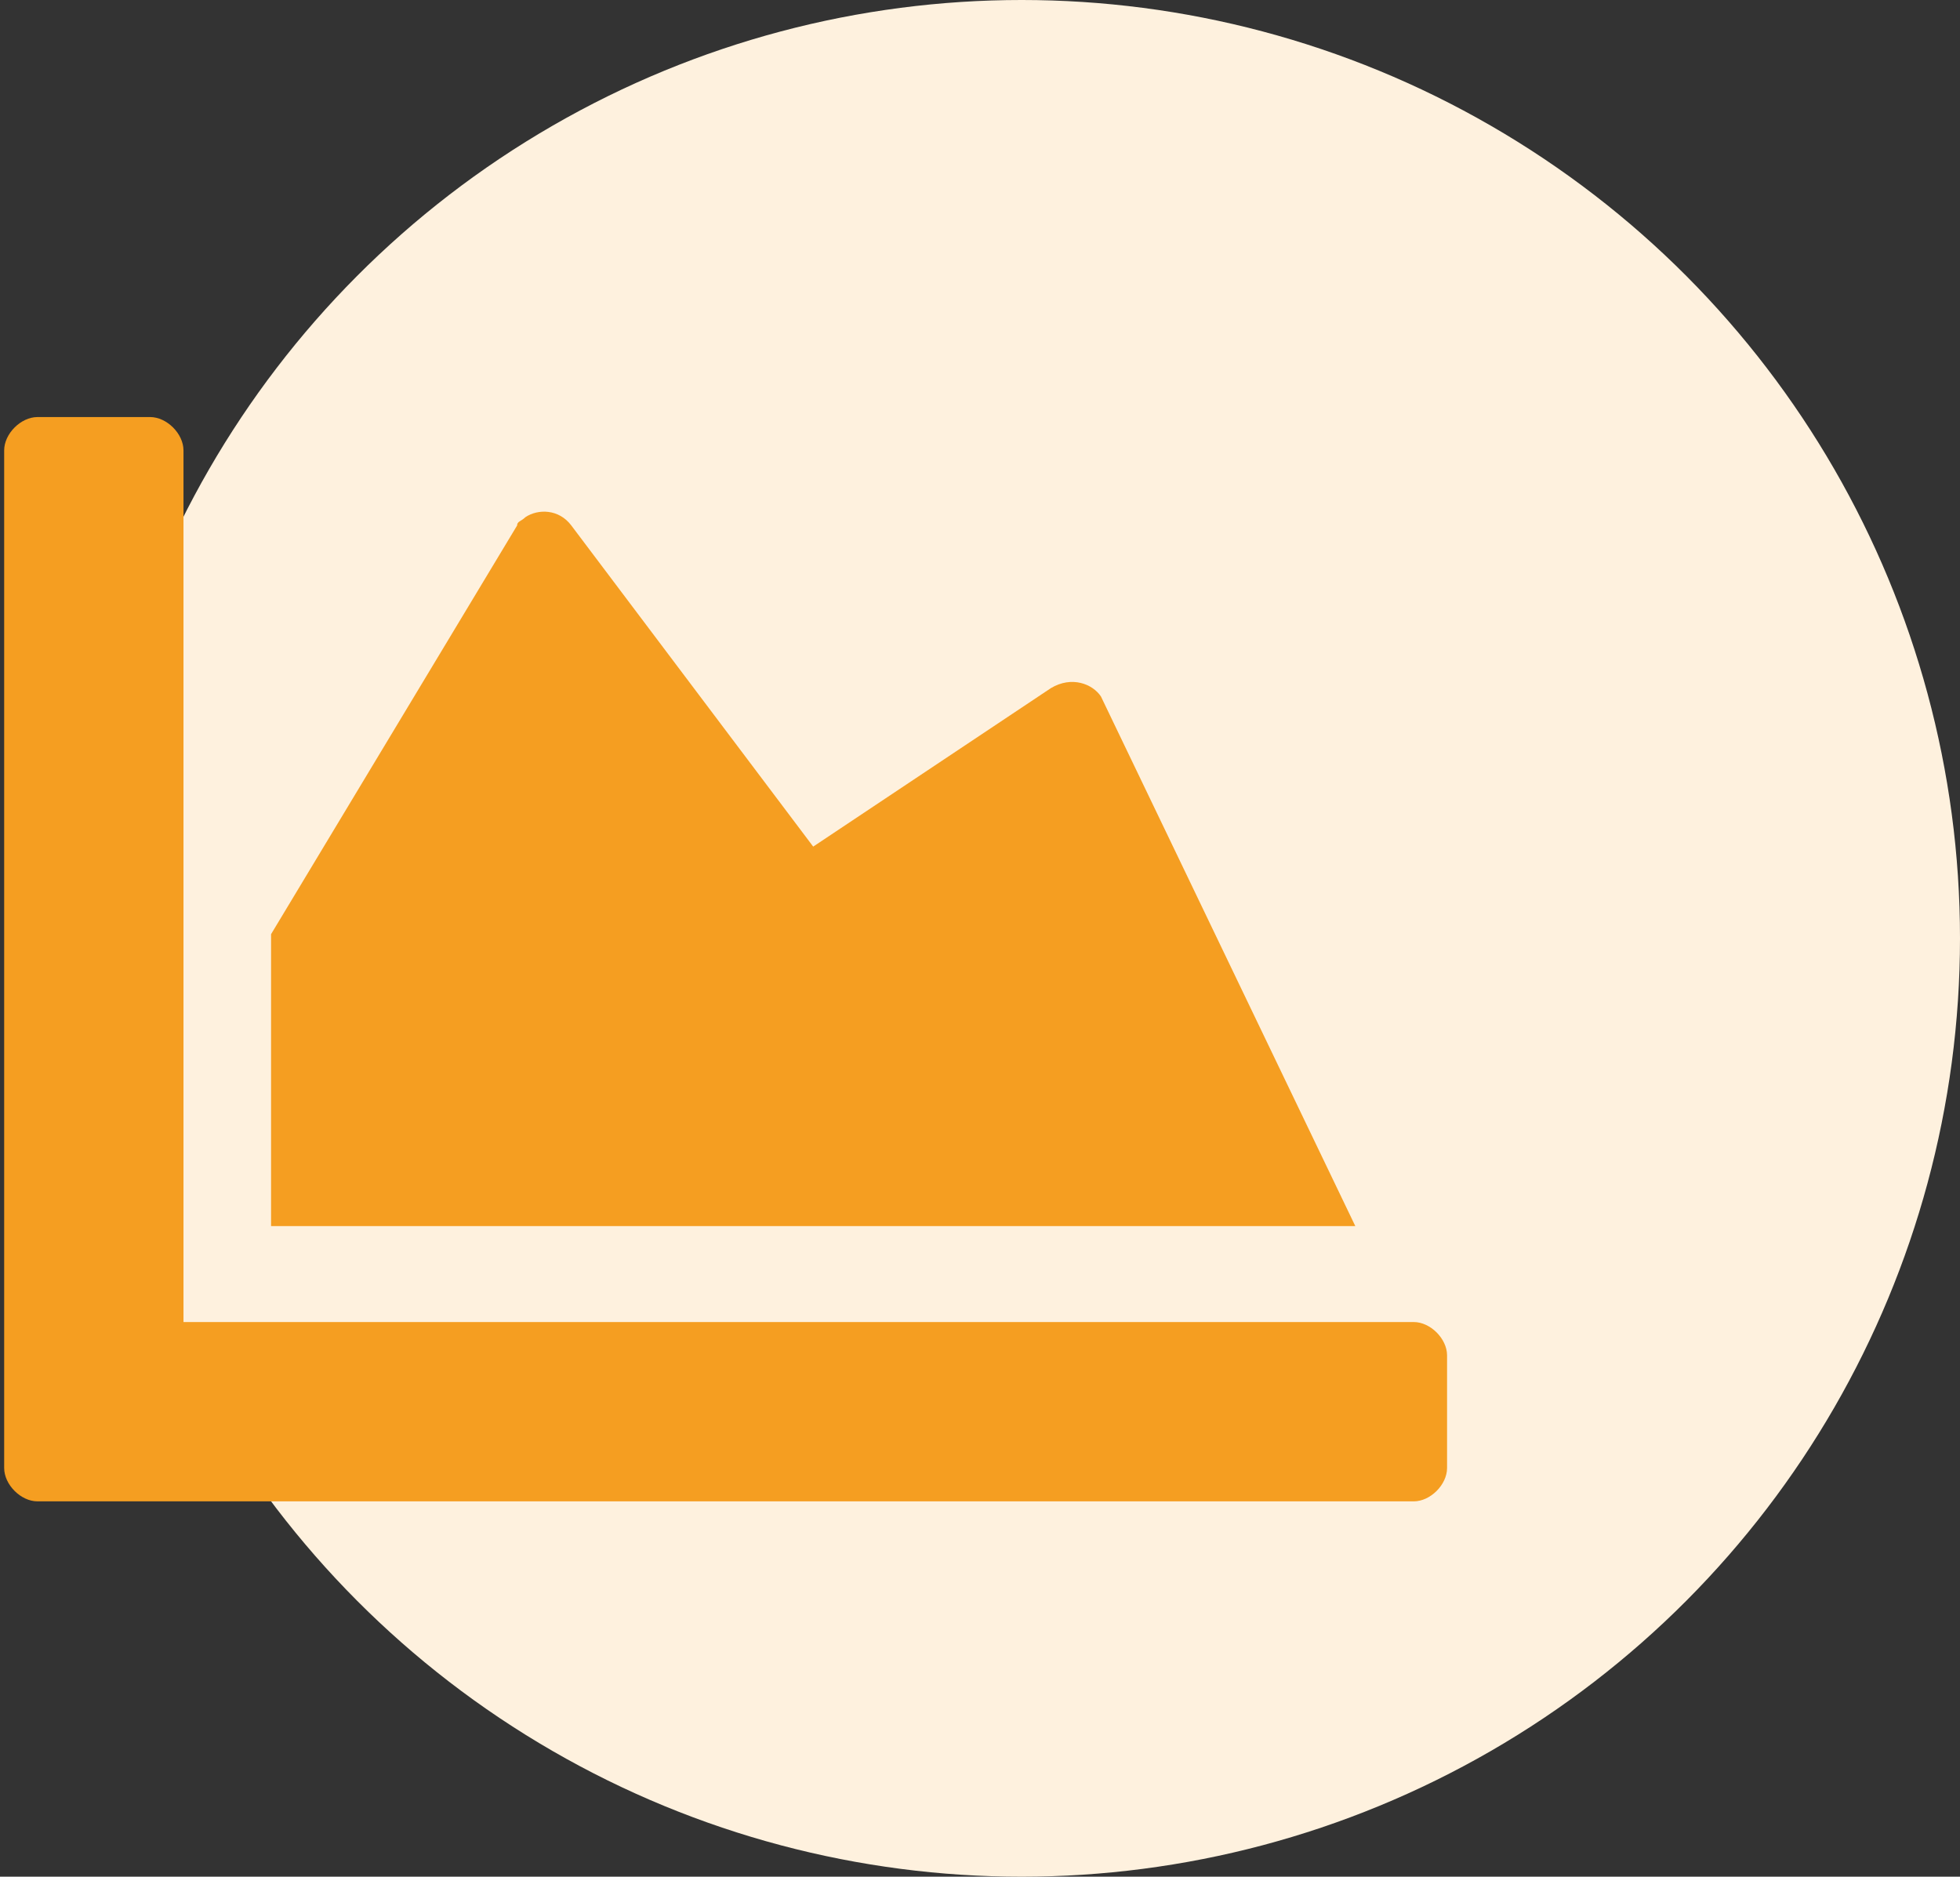
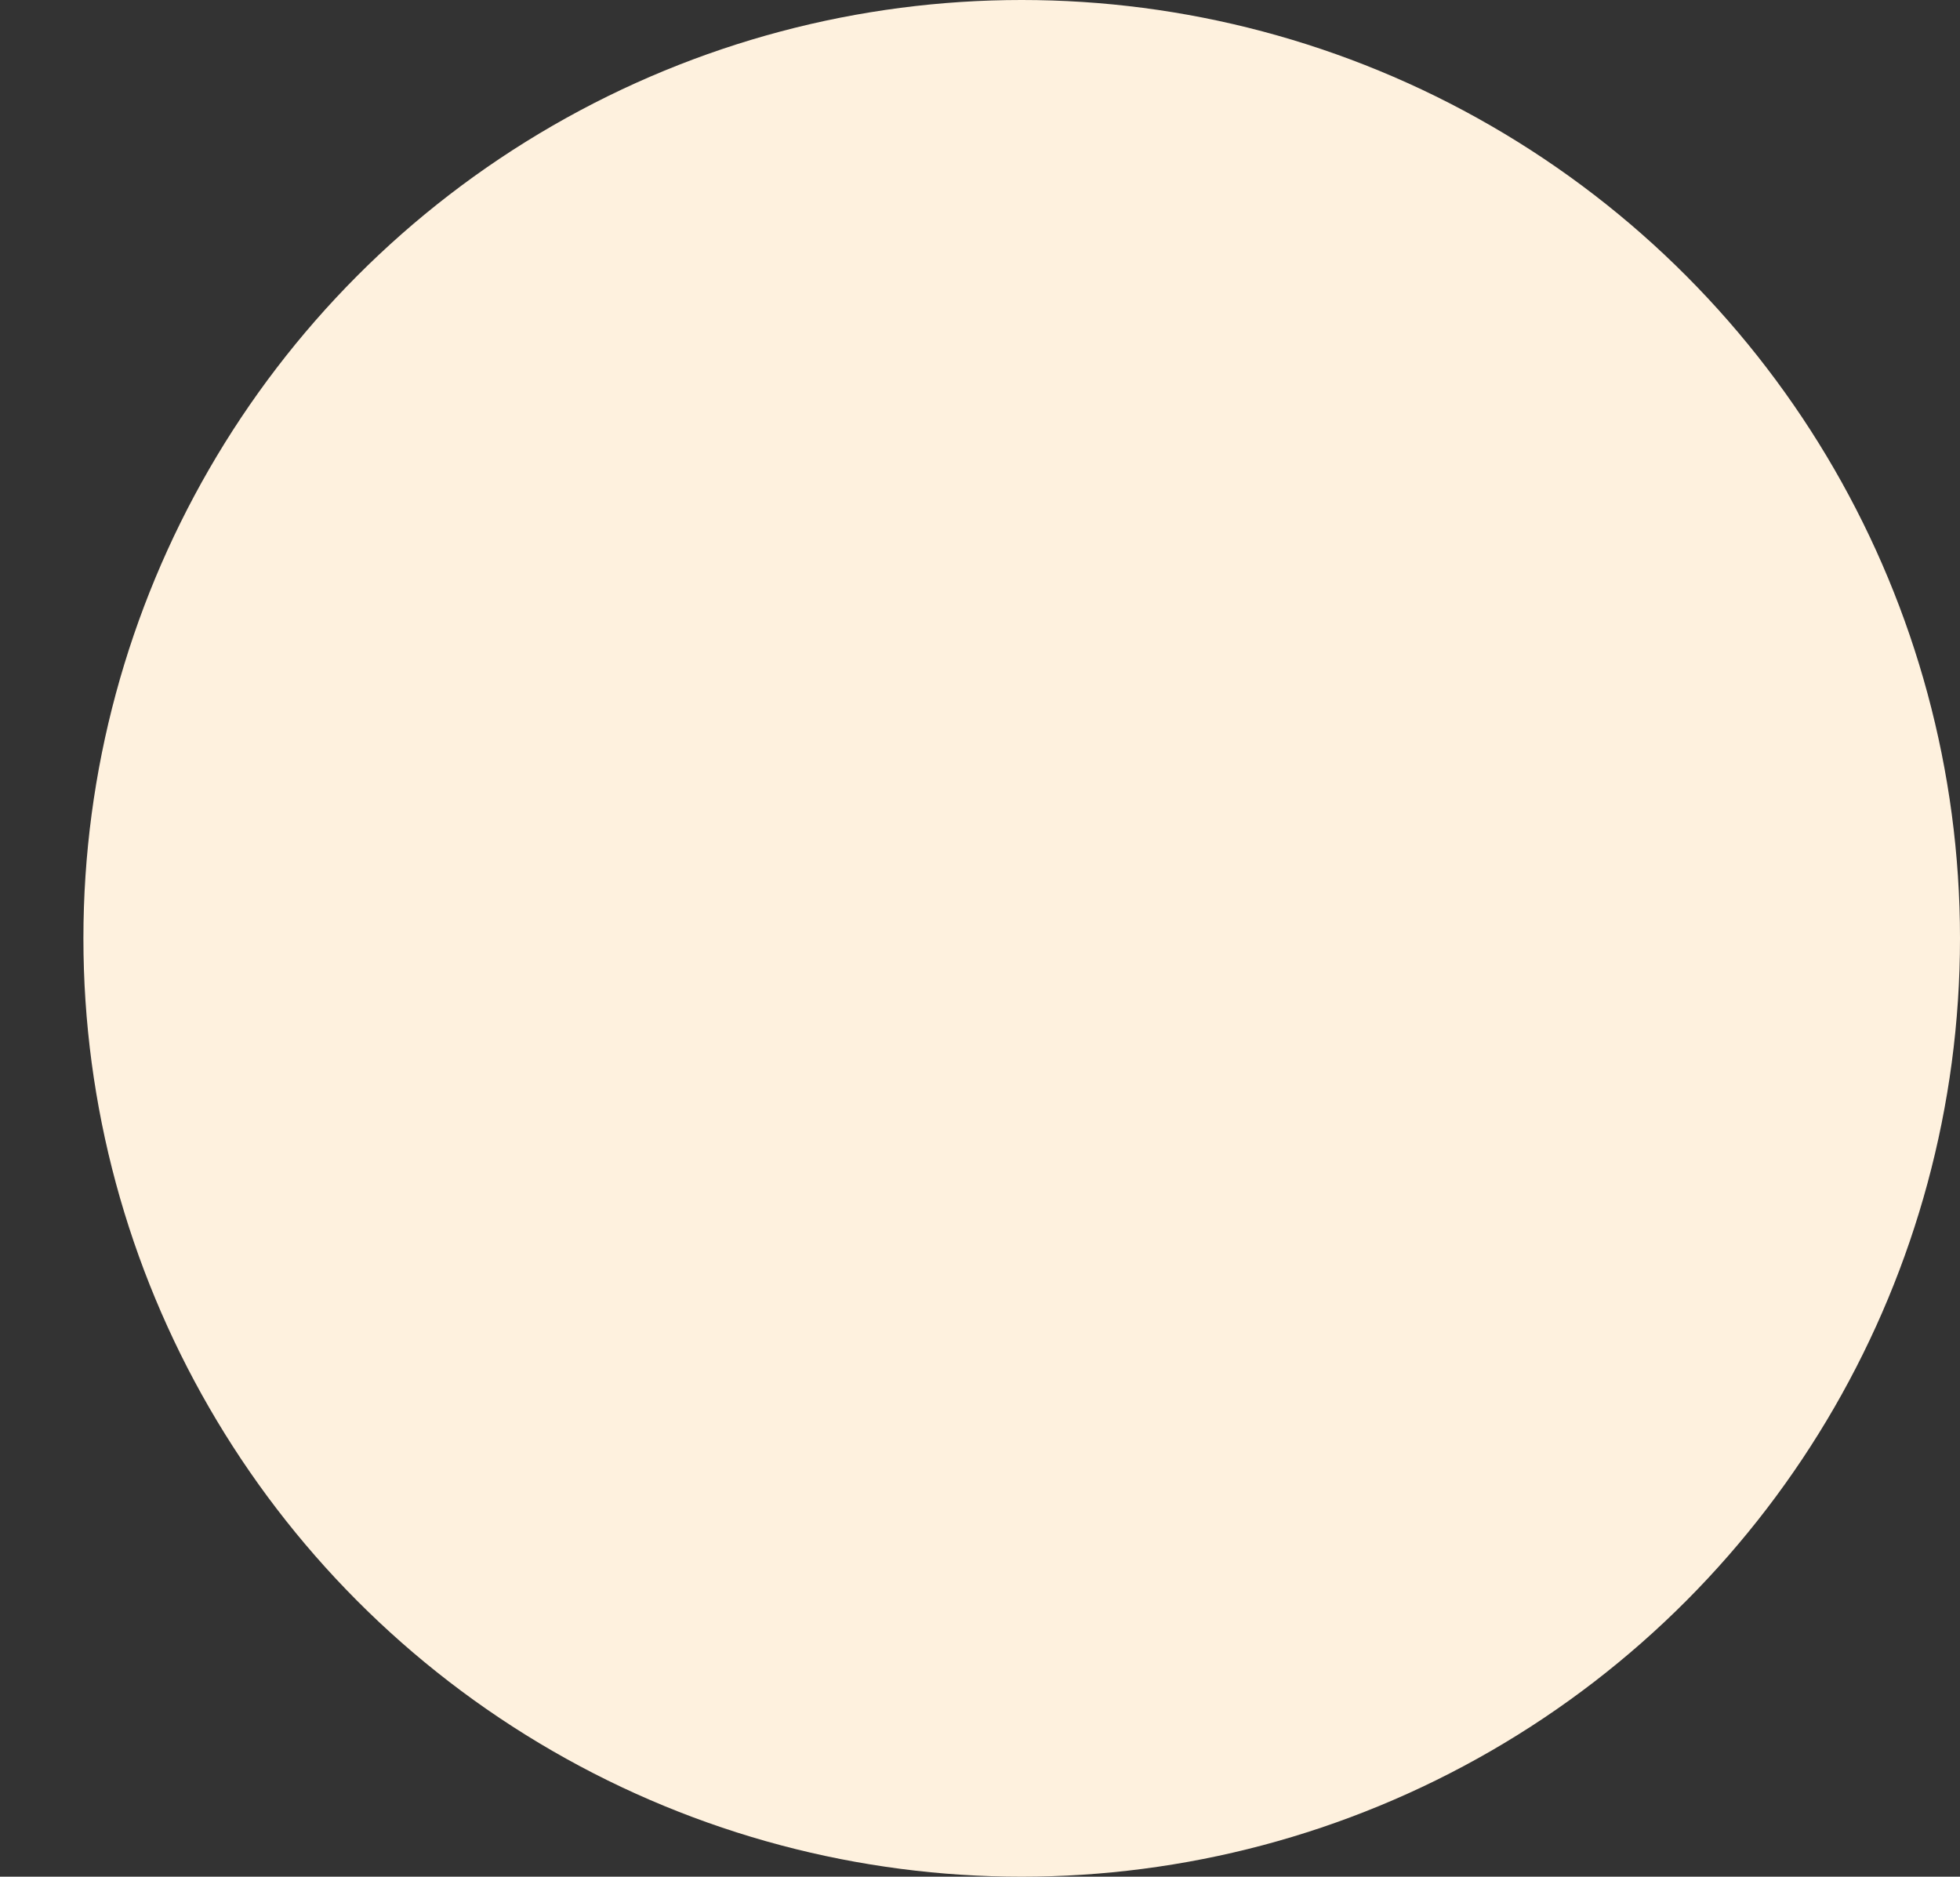
<svg xmlns="http://www.w3.org/2000/svg" version="1.1" id="Livello_1" x="0px" y="0px" viewBox="0 0 47 45" style="enable-background:new 0 0 47 45;" xml:space="preserve">
  <rect x="0" y="0" width="47" height="45" fill="#333333" stroke="none" />
  <style type="text/css">
	.st0{fill:#FEF1DE;}
	.st1{fill:#F59E21;}
</style>
  <g id="Raggruppa_1677" transform="translate(-140 -272)">
    <circle id="Ellisse_19" class="st0" cx="164.5" cy="294.5" r="22.5" />
-     <path id="Tracciato_3280" class="st1" d="M173.9,303.7c0.4,0,0.8,0.4,0.8,0.8v2.7c0,0.4-0.4,0.8-0.8,0.8h-33   c-0.4,0-0.8-0.4-0.8-0.8v-24.4c0-0.4,0.4-0.8,0.8-0.8h2.7c0.4,0,0.8,0.4,0.8,0.8v20.9H173.9z M165.2,288.5l-5.7,3.8l-5.8-7.7   c-0.3-0.4-0.8-0.4-1.1-0.2c-0.1,0.1-0.2,0.1-0.2,0.2l-5.9,9.8v7h26l-6.1-12.7C166.2,288.4,165.7,288.2,165.2,288.5   C165.3,288.4,165.3,288.4,165.2,288.5z" />
  </g>
</svg>